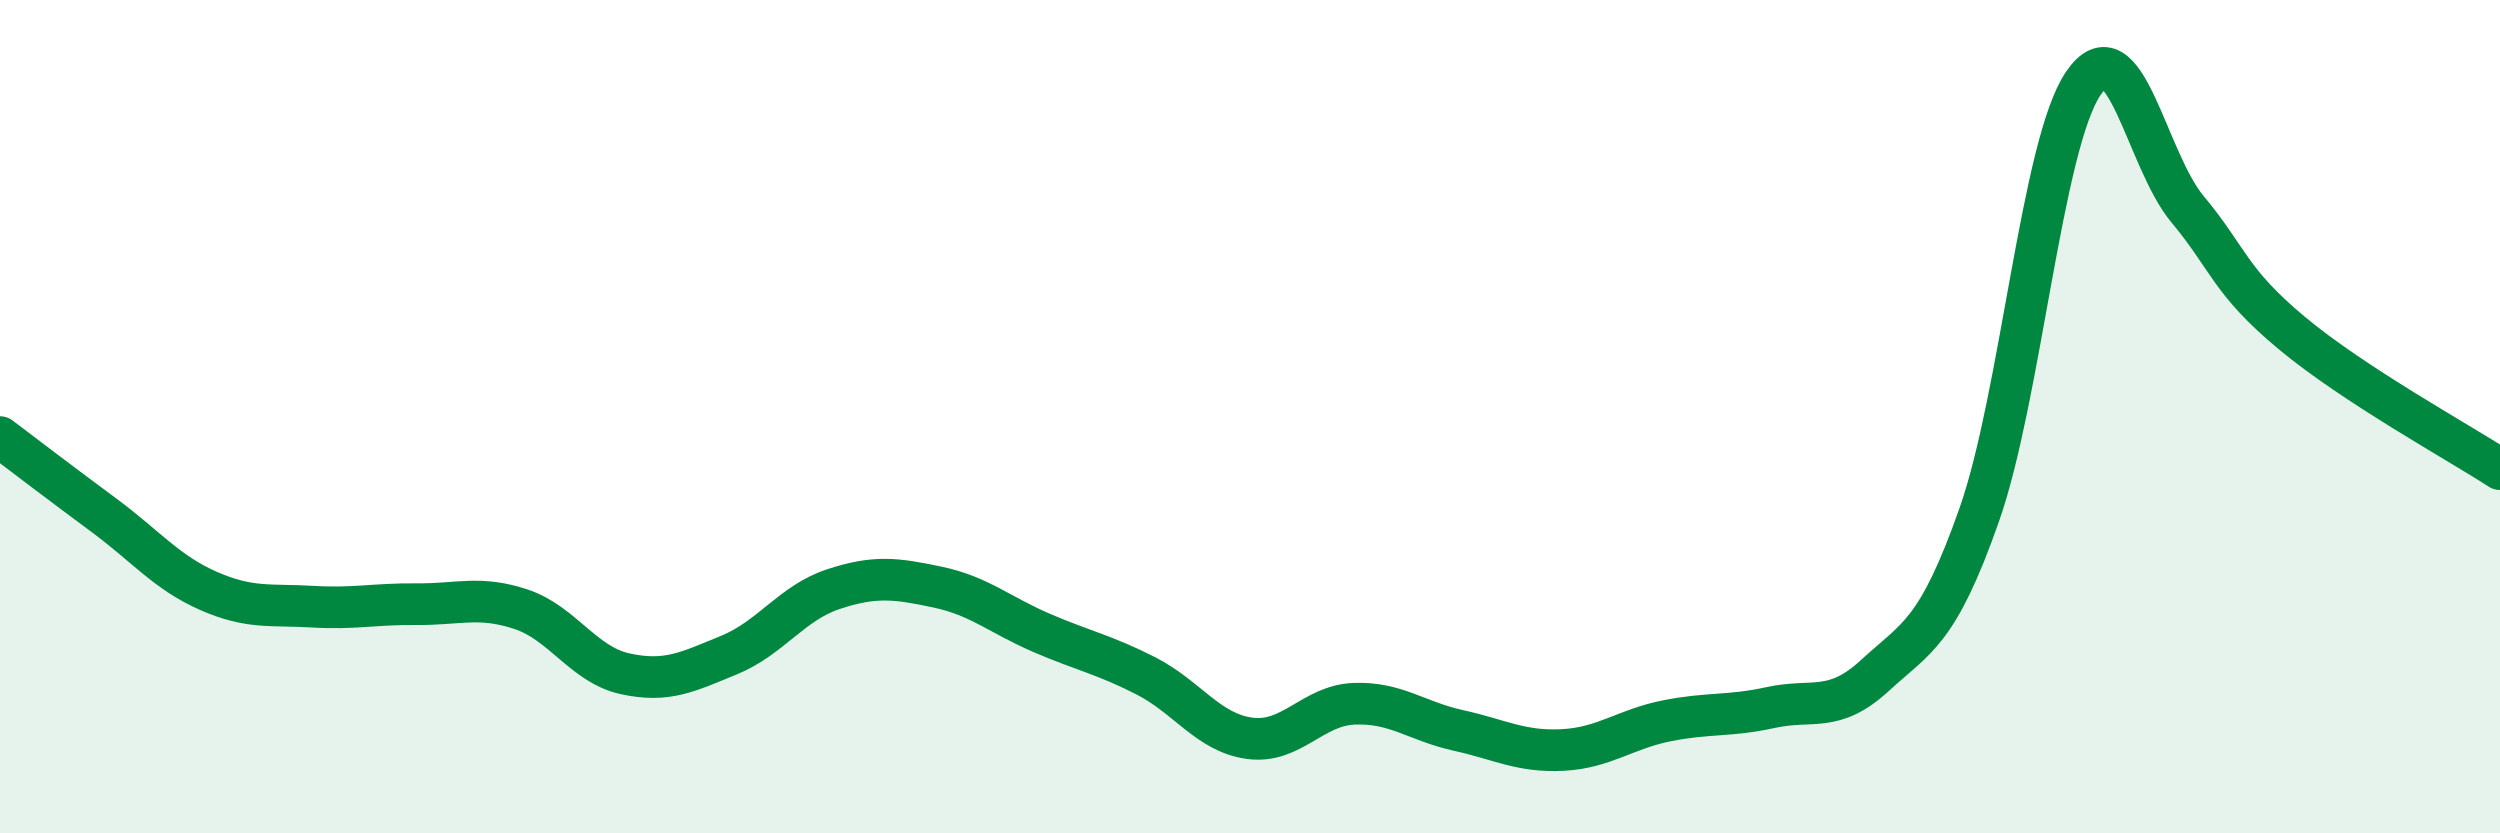
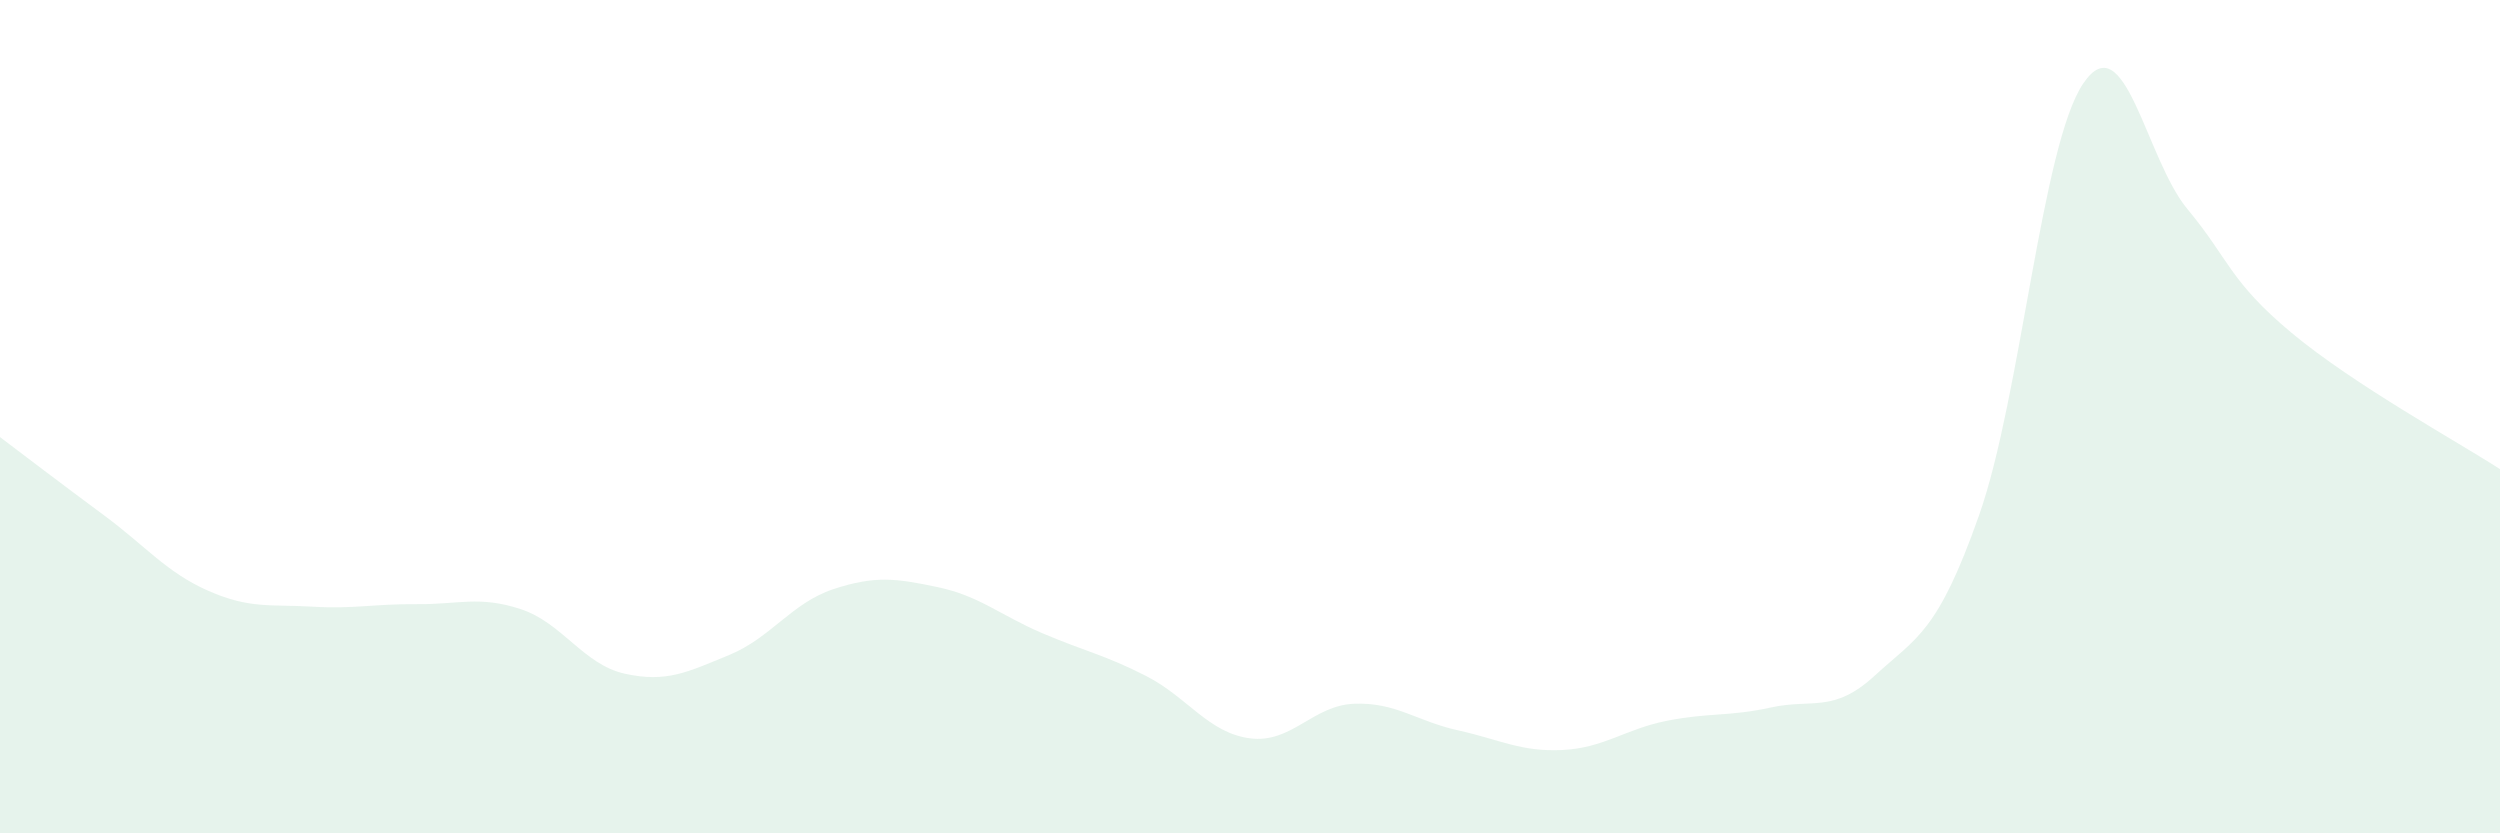
<svg xmlns="http://www.w3.org/2000/svg" width="60" height="20" viewBox="0 0 60 20">
  <path d="M 0,10.49 C 0.5,10.87 1.5,11.63 2.5,12.37 C 3.5,13.11 4,13.74 5,14.18 C 6,14.62 6.5,14.5 7.5,14.56 C 8.5,14.62 9,14.49 10,14.5 C 11,14.51 11.5,14.29 12.5,14.62 C 13.5,14.95 14,15.95 15,16.17 C 16,16.39 16.5,16.13 17.5,15.72 C 18.5,15.31 19,14.47 20,14.14 C 21,13.81 21.5,13.88 22.5,14.09 C 23.5,14.3 24,14.76 25,15.19 C 26,15.62 26.5,15.71 27.5,16.22 C 28.5,16.73 29,17.59 30,17.72 C 31,17.85 31.5,16.93 32.5,16.89 C 33.5,16.85 34,17.31 35,17.53 C 36,17.75 36.5,18.05 37.5,18 C 38.5,17.95 39,17.5 40,17.3 C 41,17.1 41.5,17.2 42.5,16.98 C 43.5,16.76 44,17.13 45,16.21 C 46,15.29 46.5,15.2 47.5,12.36 C 48.5,9.52 49,3.47 50,2 C 51,0.53 51.5,3.82 52.5,5.02 C 53.5,6.22 53.5,6.74 55,7.99 C 56.5,9.24 59,10.61 60,11.26L60 20L0 20Z" fill="#008740" opacity="0.1" stroke-linecap="round" stroke-linejoin="round" />
-   <path d="M 0,10.49 C 0.5,10.87 1.5,11.63 2.5,12.37 C 3.5,13.11 4,13.74 5,14.18 C 6,14.62 6.5,14.5 7.5,14.56 C 8.5,14.62 9,14.49 10,14.5 C 11,14.51 11.5,14.29 12.5,14.62 C 13.5,14.95 14,15.95 15,16.17 C 16,16.39 16.5,16.13 17.5,15.72 C 18.5,15.31 19,14.47 20,14.14 C 21,13.81 21.5,13.88 22.5,14.09 C 23.5,14.3 24,14.76 25,15.19 C 26,15.62 26.5,15.71 27.5,16.22 C 28.5,16.73 29,17.59 30,17.72 C 31,17.85 31.5,16.93 32.5,16.89 C 33.5,16.85 34,17.31 35,17.53 C 36,17.75 36.5,18.05 37.5,18 C 38.5,17.95 39,17.5 40,17.3 C 41,17.1 41.5,17.2 42.5,16.98 C 43.5,16.76 44,17.13 45,16.21 C 46,15.29 46.5,15.2 47.5,12.36 C 48.5,9.52 49,3.47 50,2 C 51,0.53 51.5,3.82 52.5,5.02 C 53.5,6.22 53.5,6.74 55,7.99 C 56.5,9.24 59,10.61 60,11.26" stroke="#008740" stroke-width="1" fill="none" stroke-linecap="round" stroke-linejoin="round" />
</svg>